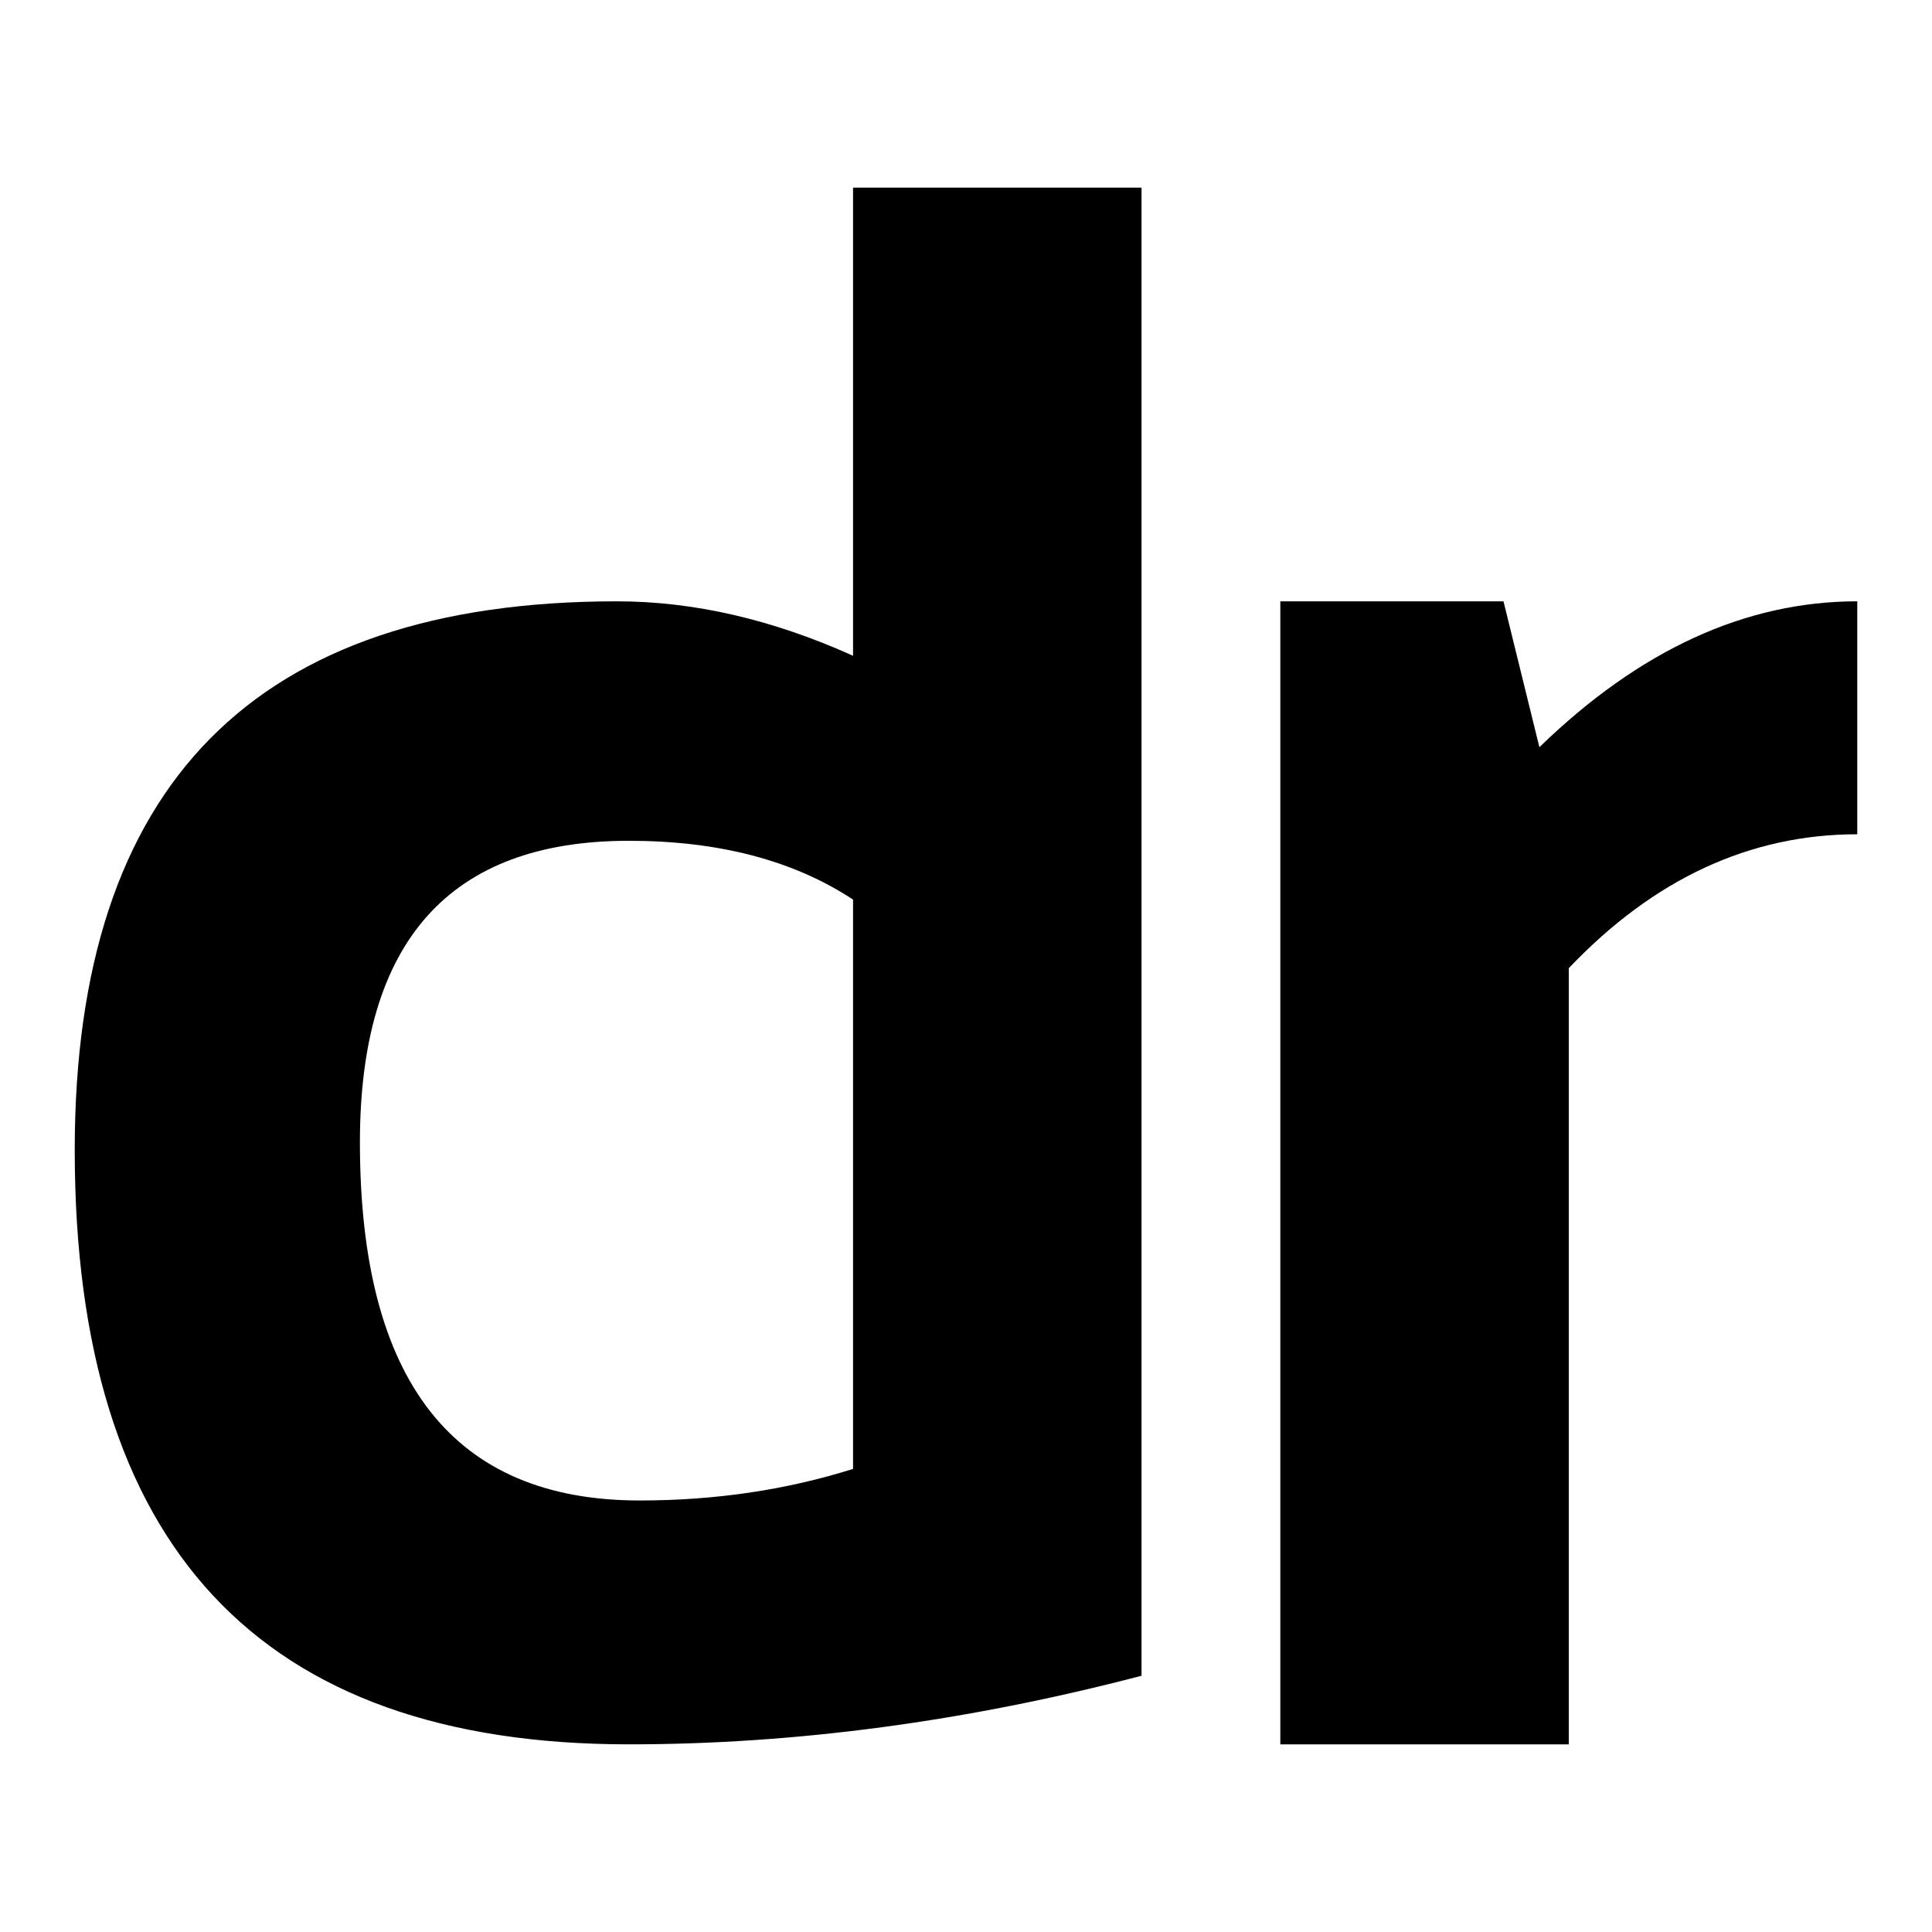
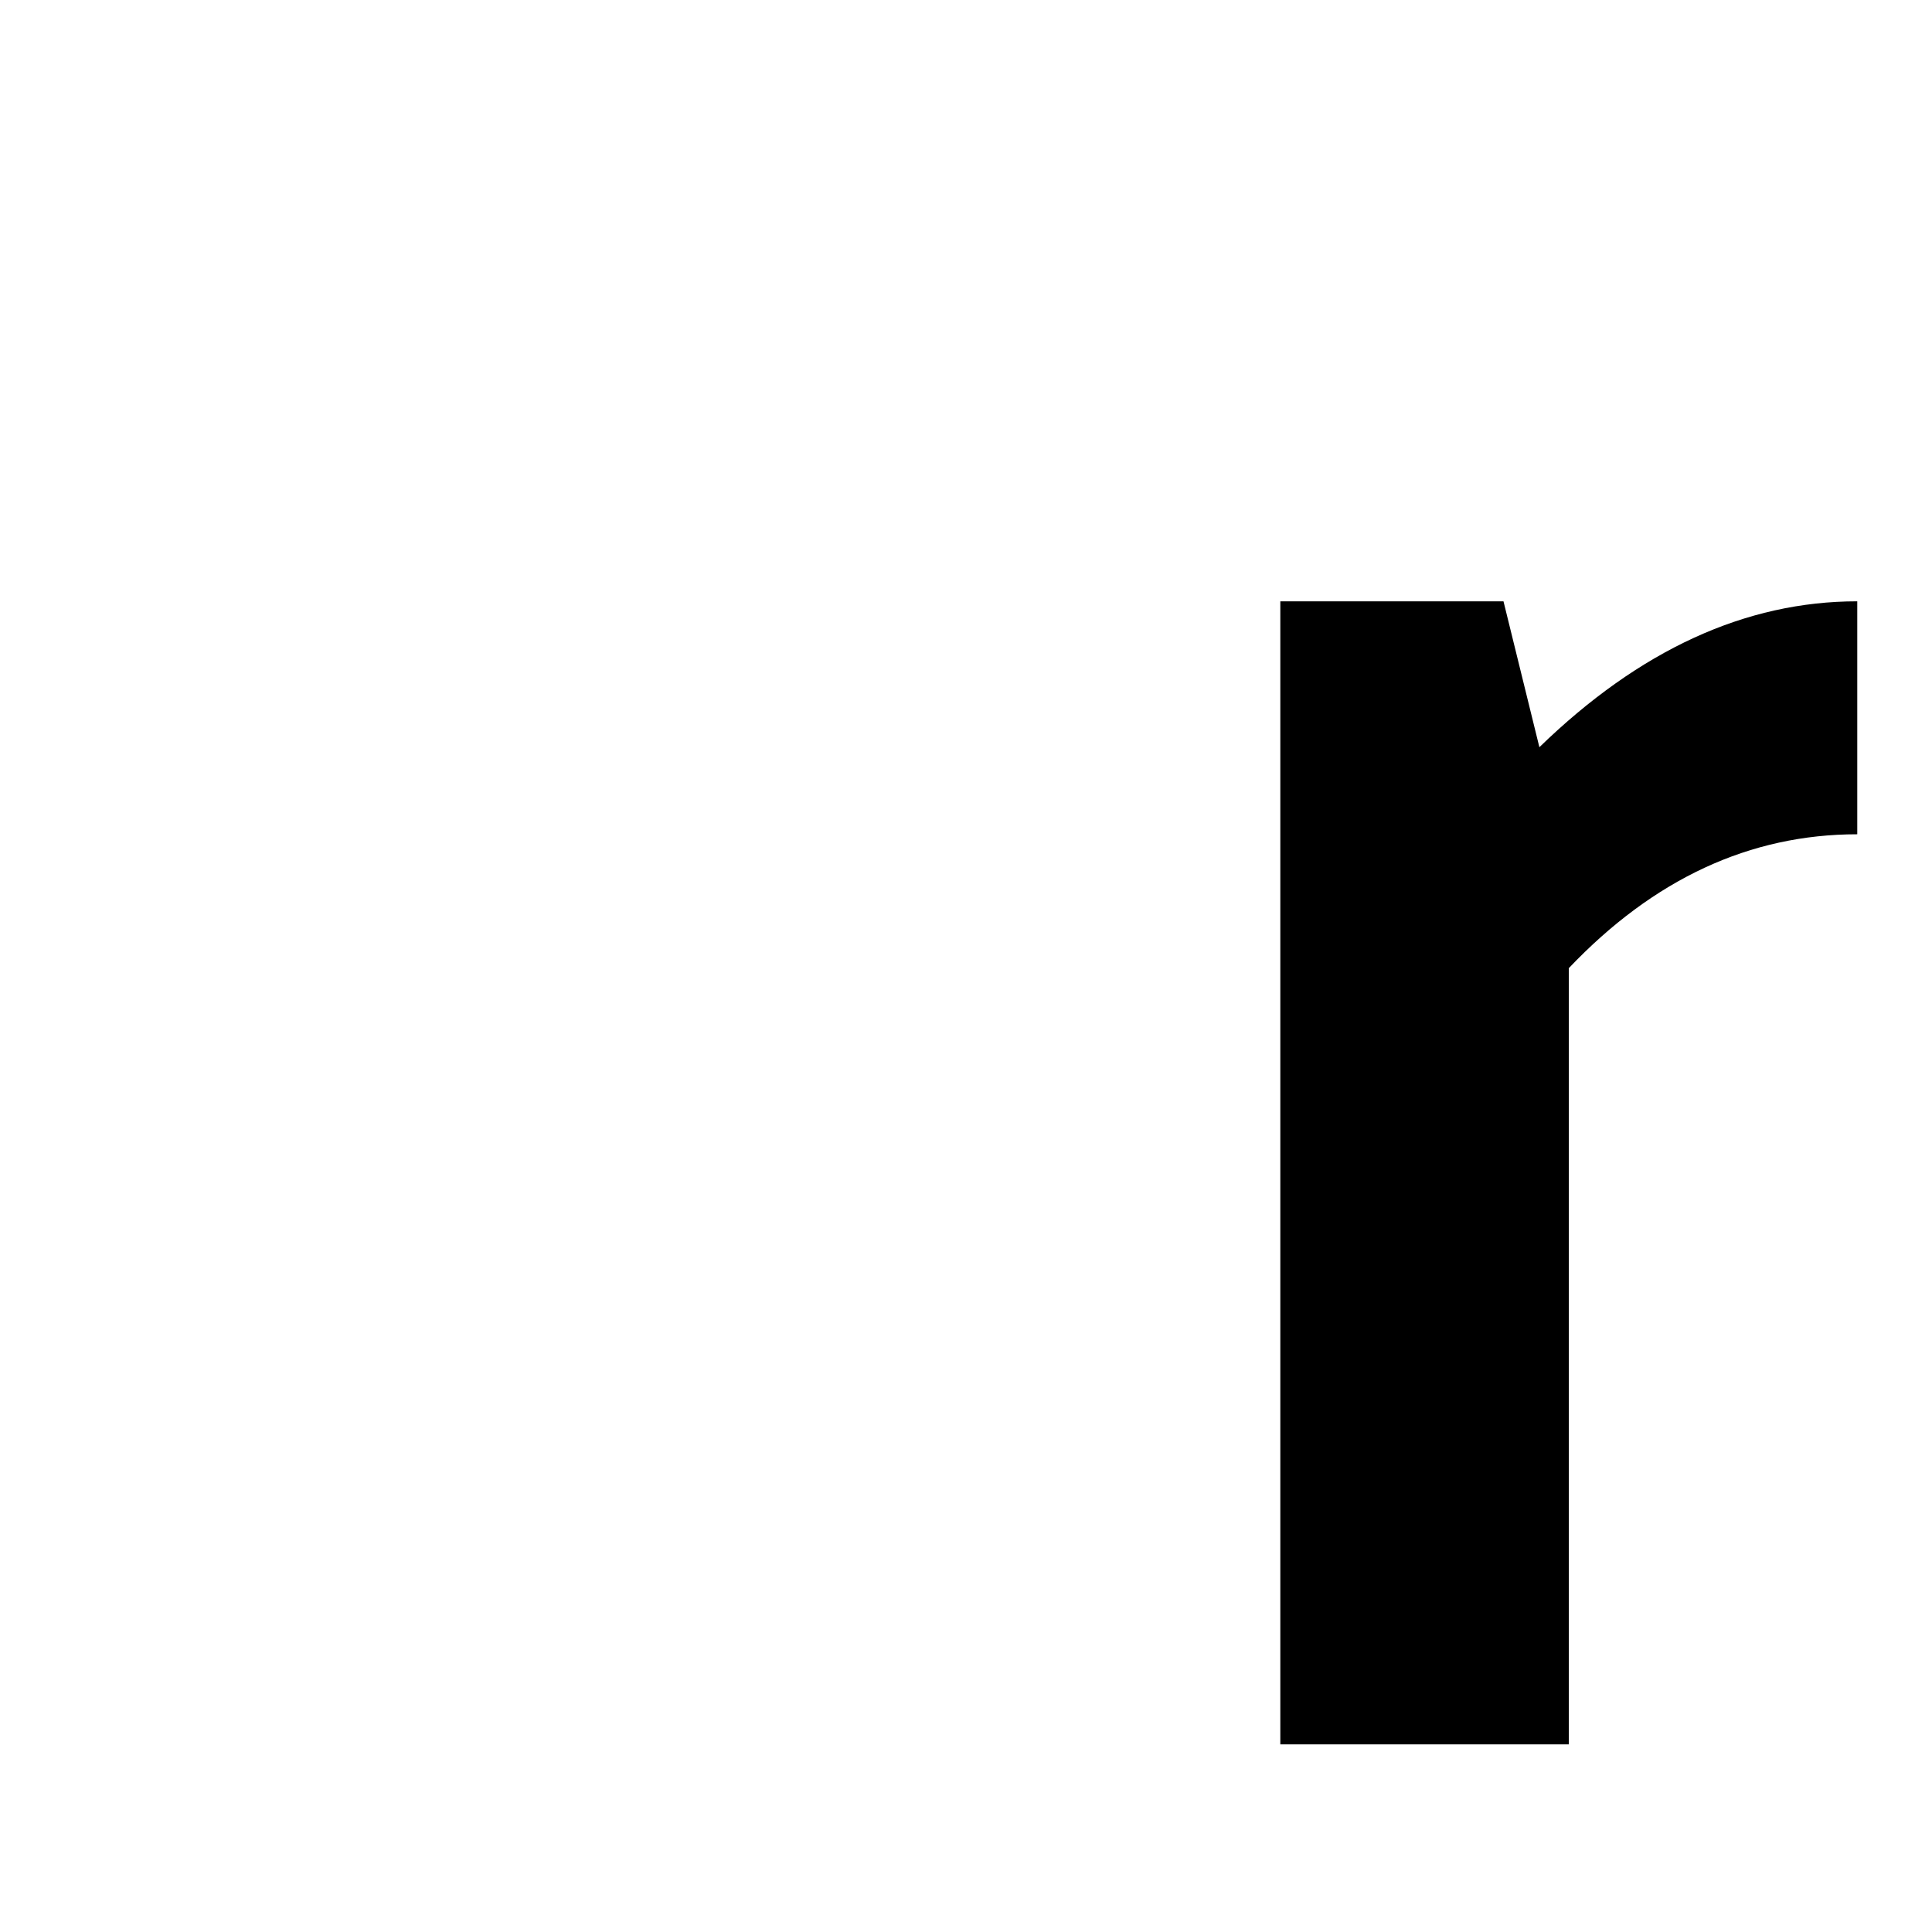
<svg xmlns="http://www.w3.org/2000/svg" version="1.1" width="566.929px" height="566.929px">
  <svg version="1.1" id="SvgjsSvg1000" x="0px" y="0px" width="566.929px" height="566.929px" viewBox="0 0 566.929 566.929" enable-background="new 0 0 566.929 566.929" xml:space="preserve">
-     <path d="M334.97,491.737c-51.32,13.412-101.475,20.125-150.45,20.125c-108.399,0-162.589-58.134-162.589-174.414  c0-107.331,53.021-160.996,159.072-160.996c22.577,0,45.683,5.326,69.318,15.979V55.067h84.649V491.737z M250.321,263.976  c-17.465-11.5-39.399-17.254-65.804-17.254c-52.6,0-78.902,29.494-78.902,88.481c0,70.072,27.367,105.1,82.101,105.1  c22.148,0,43.009-3.088,62.605-9.266V263.976z" />
    <path d="M375.699,511.862v-335.41h65.487l10.533,42.806c29.397-28.532,60.482-42.806,93.279-42.806v68.36  c-31.524,0-59.735,13.097-84.653,39.292v227.758H375.699z" />
  </svg>
  <style>@media (prefers-color-scheme: light) { :root { filter: none; } }
@media (prefers-color-scheme: dark) { :root { filter: invert(100%); } }
</style>
</svg>